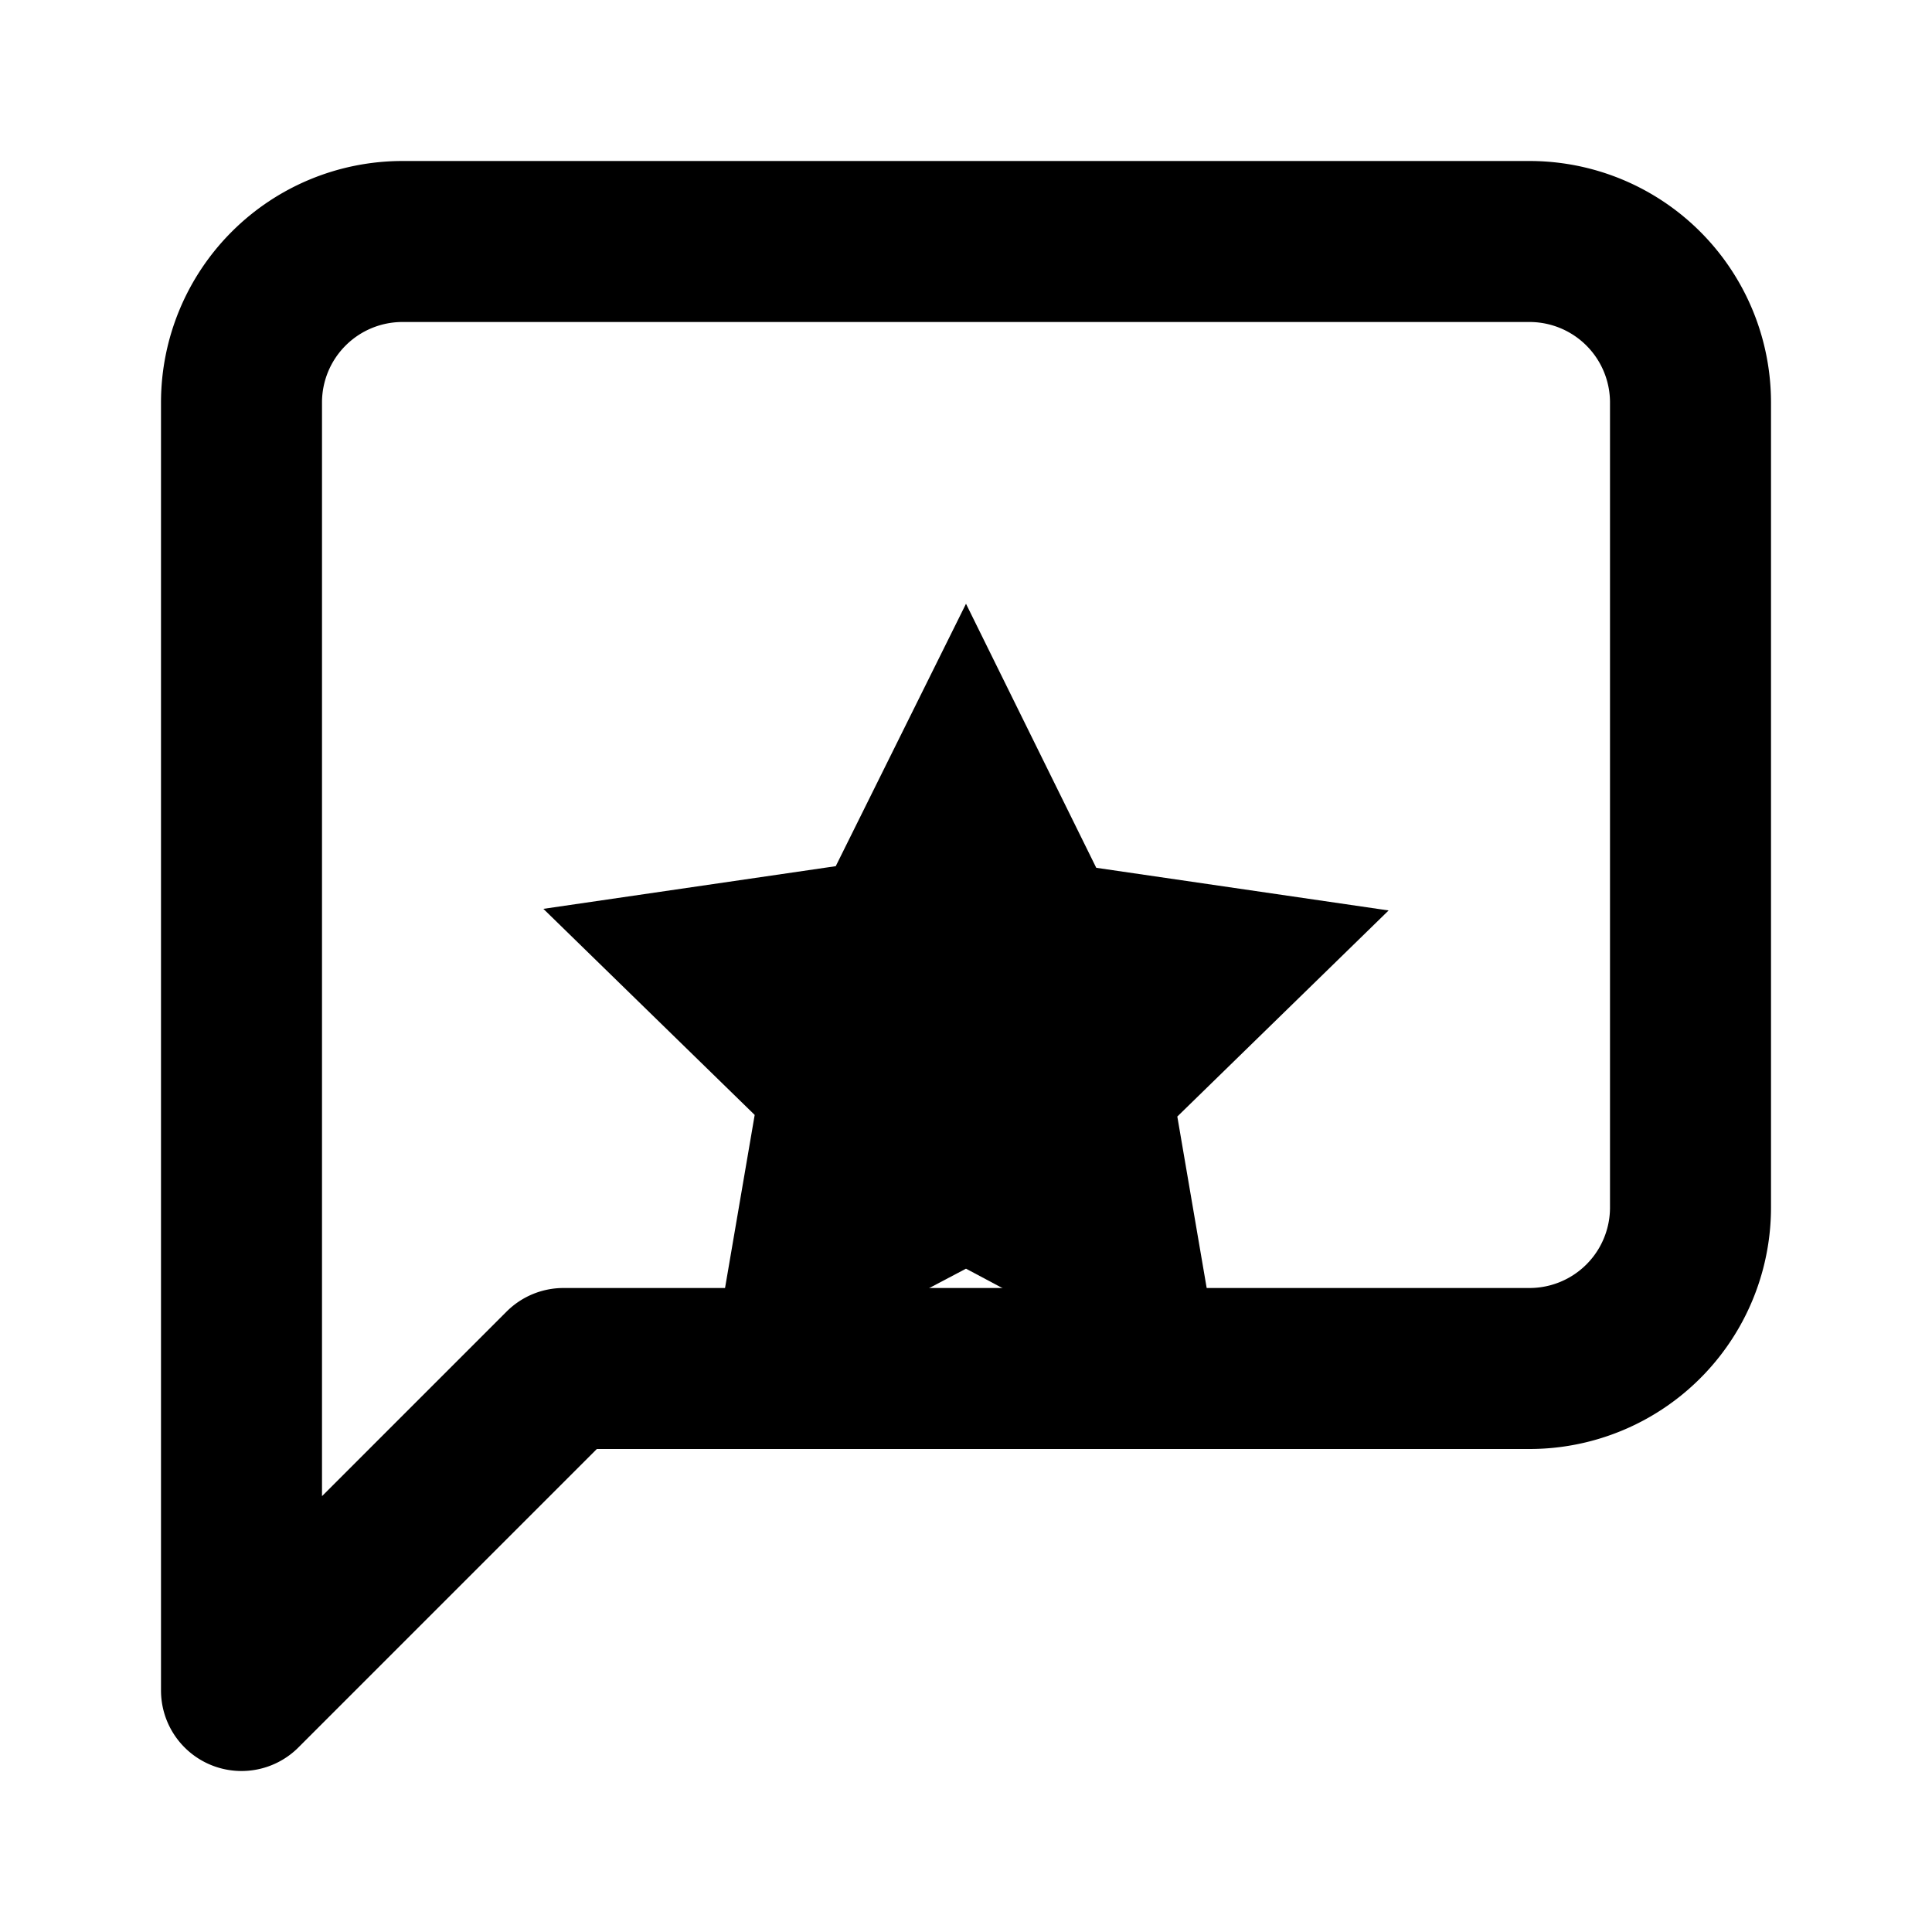
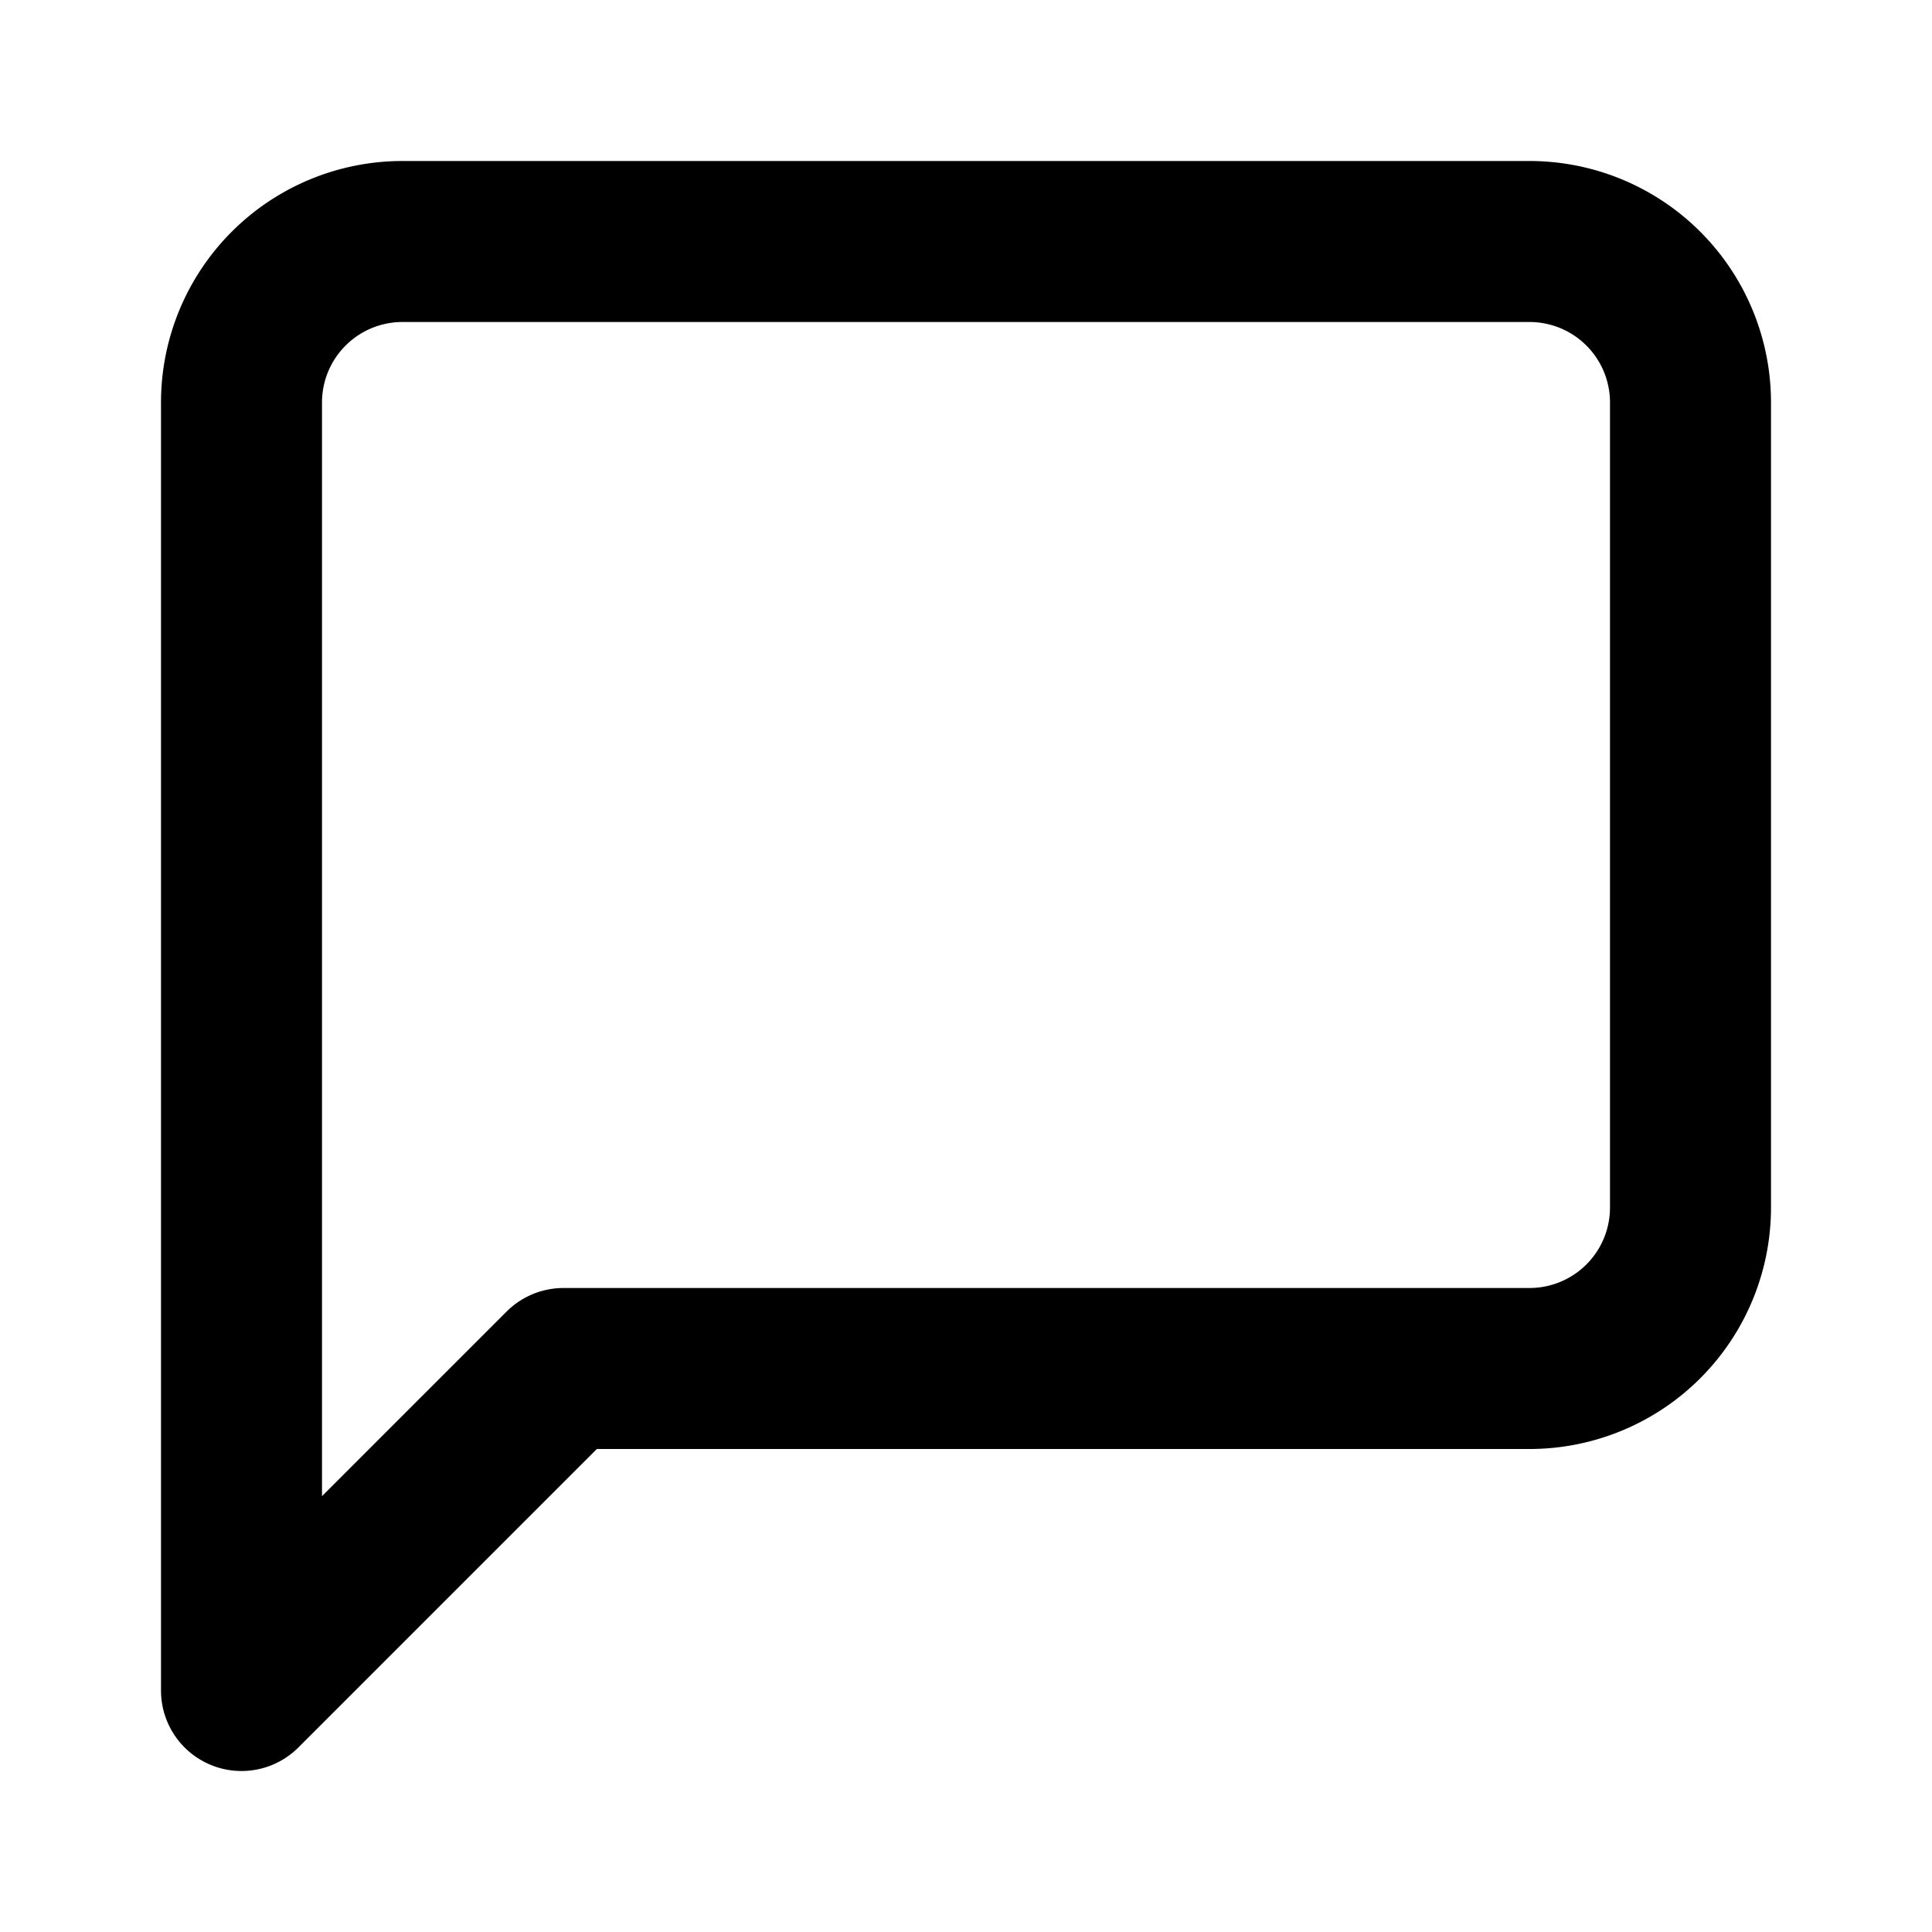
<svg xmlns="http://www.w3.org/2000/svg" width="24" height="24" viewBox="0 0 24 24" fill="none" stroke="currentColor" stroke-width="2" stroke-linecap="round" stroke-linejoin="round" aria-labelledby="title">
  <title id="title">Read Reviews</title>
  <path d="M21 15a2 2 0 0 1-2 2H7l-4 4V5a2 2 0 0 1 2-2h14a2 2 0 0 1 2 2z" />
-   <path d="M12 7.5l1.618 3.28 3.632.53-2.625 2.56.62 3.62L12 15.76l-3.245 1.71.62-3.62-2.625-2.56 3.632-.53L12 7.5z" fill="currentColor" stroke="none" />
</svg>